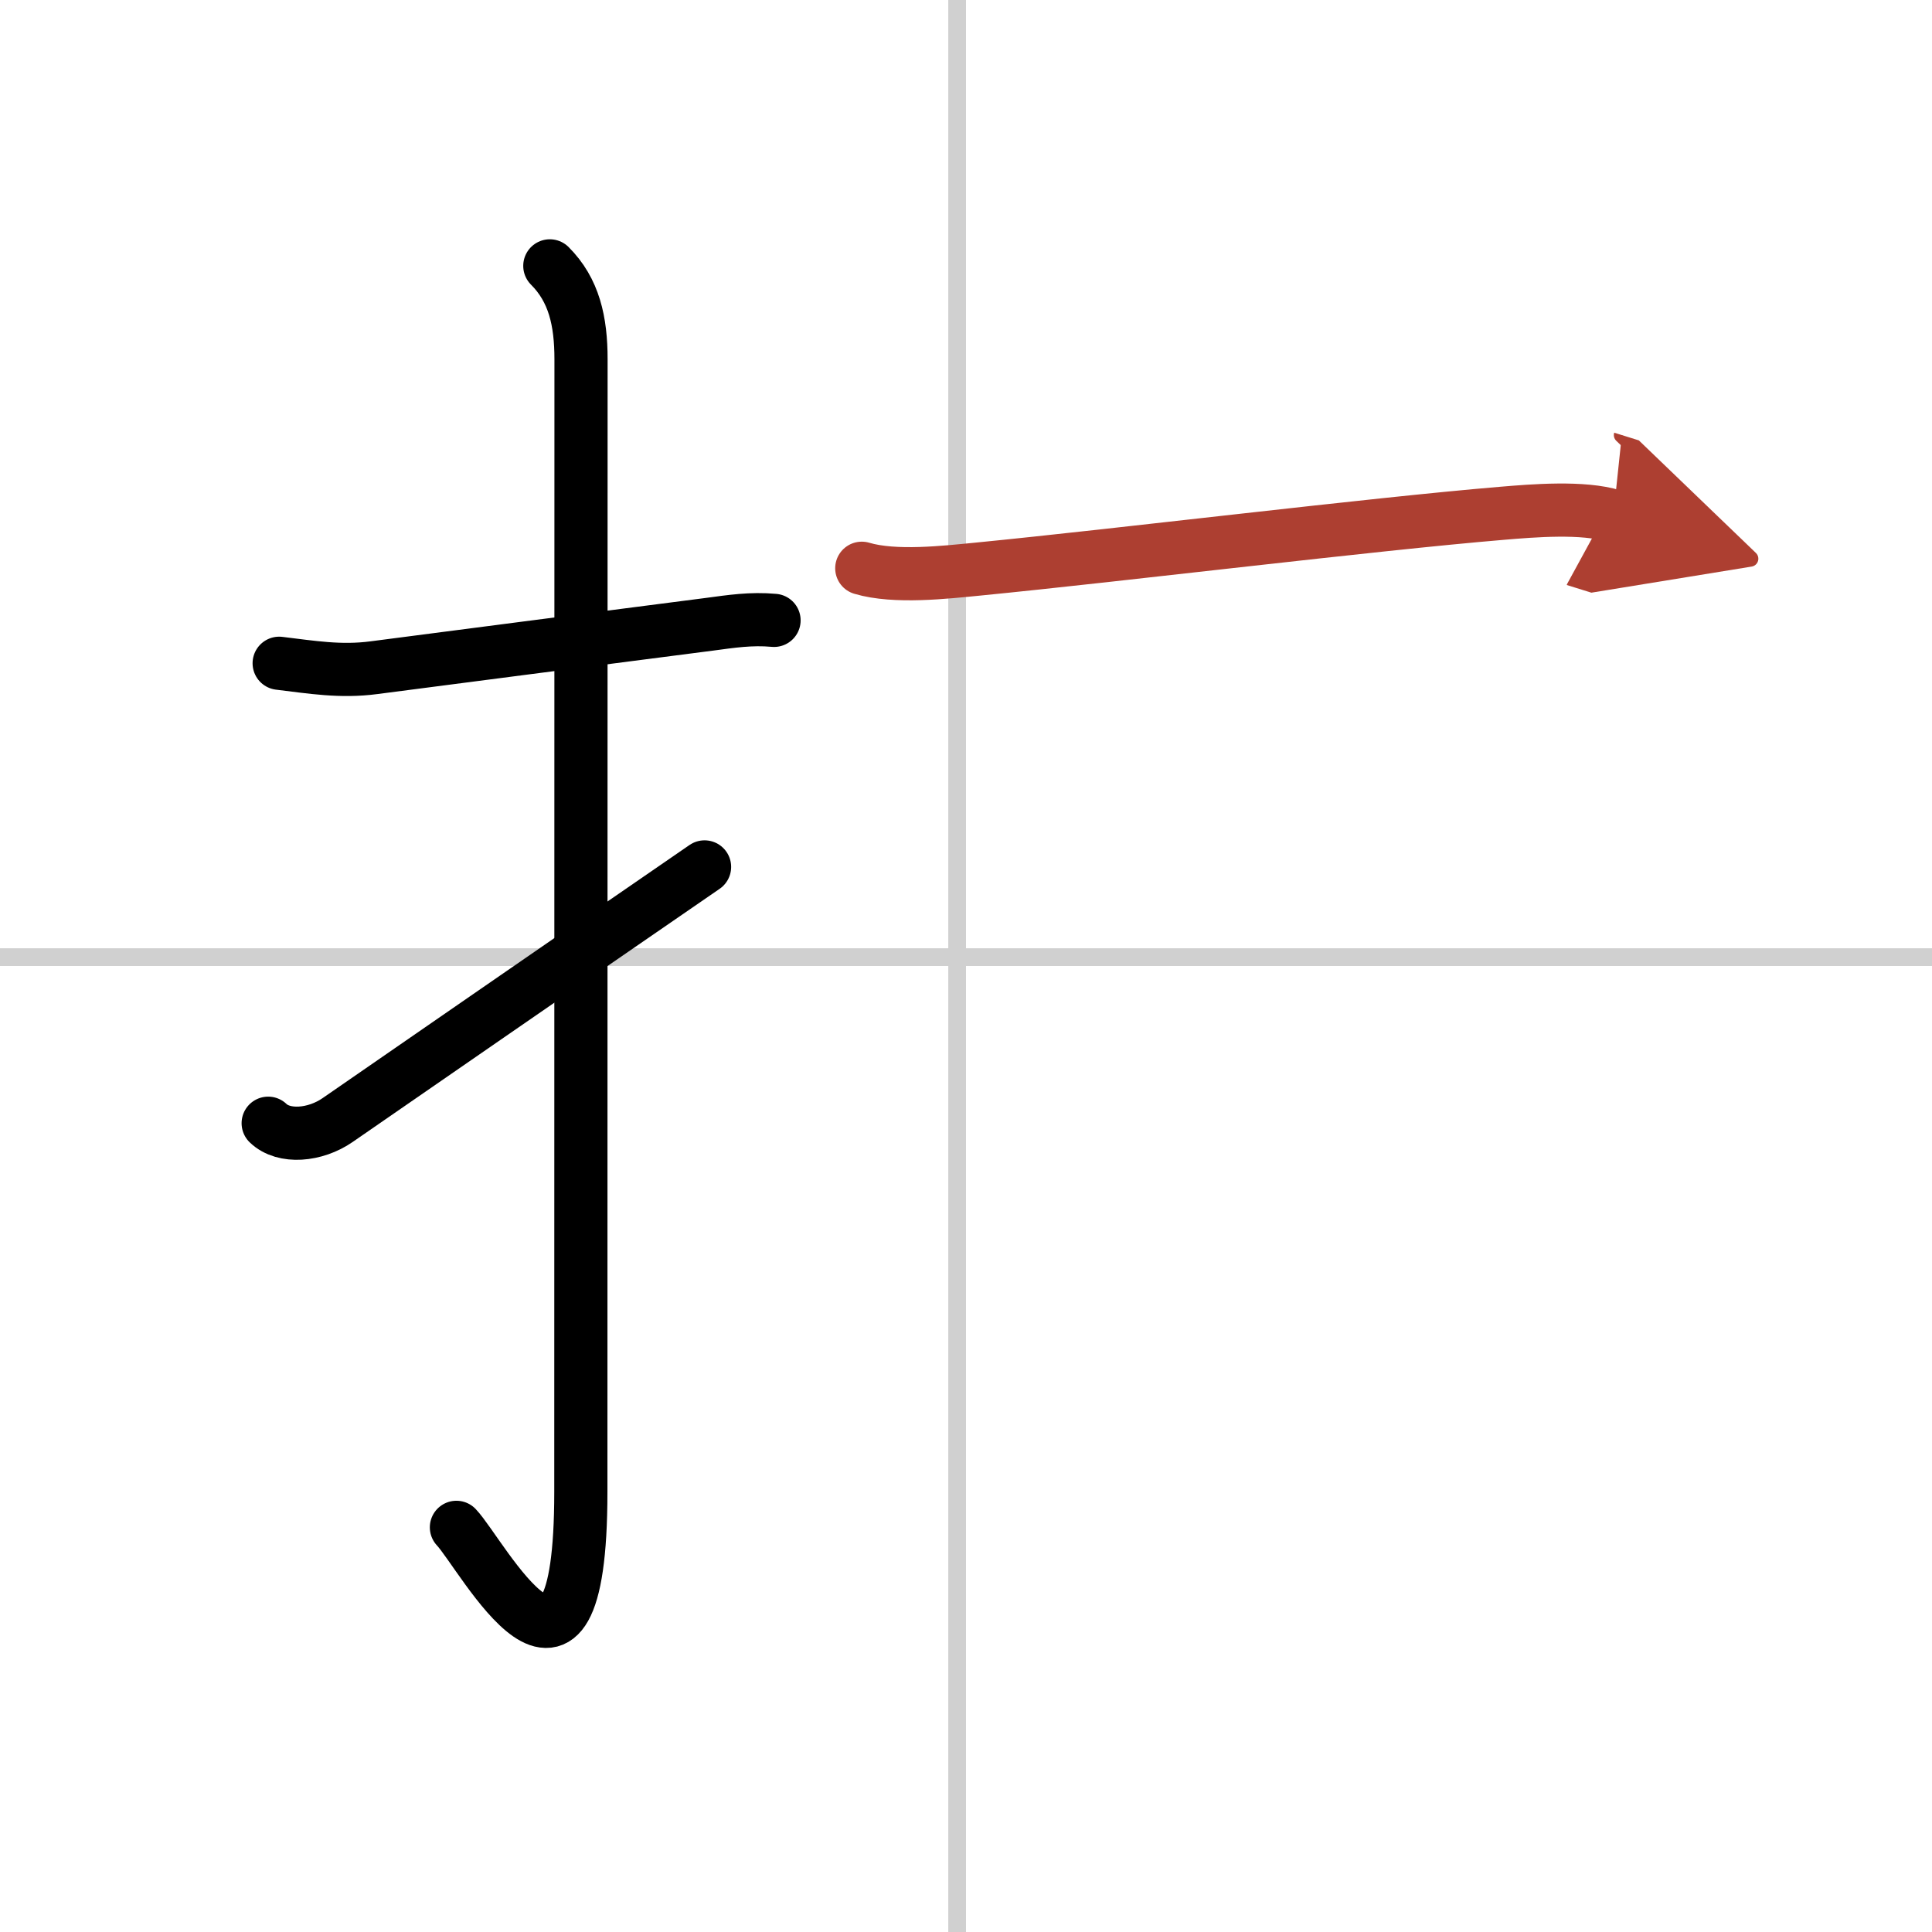
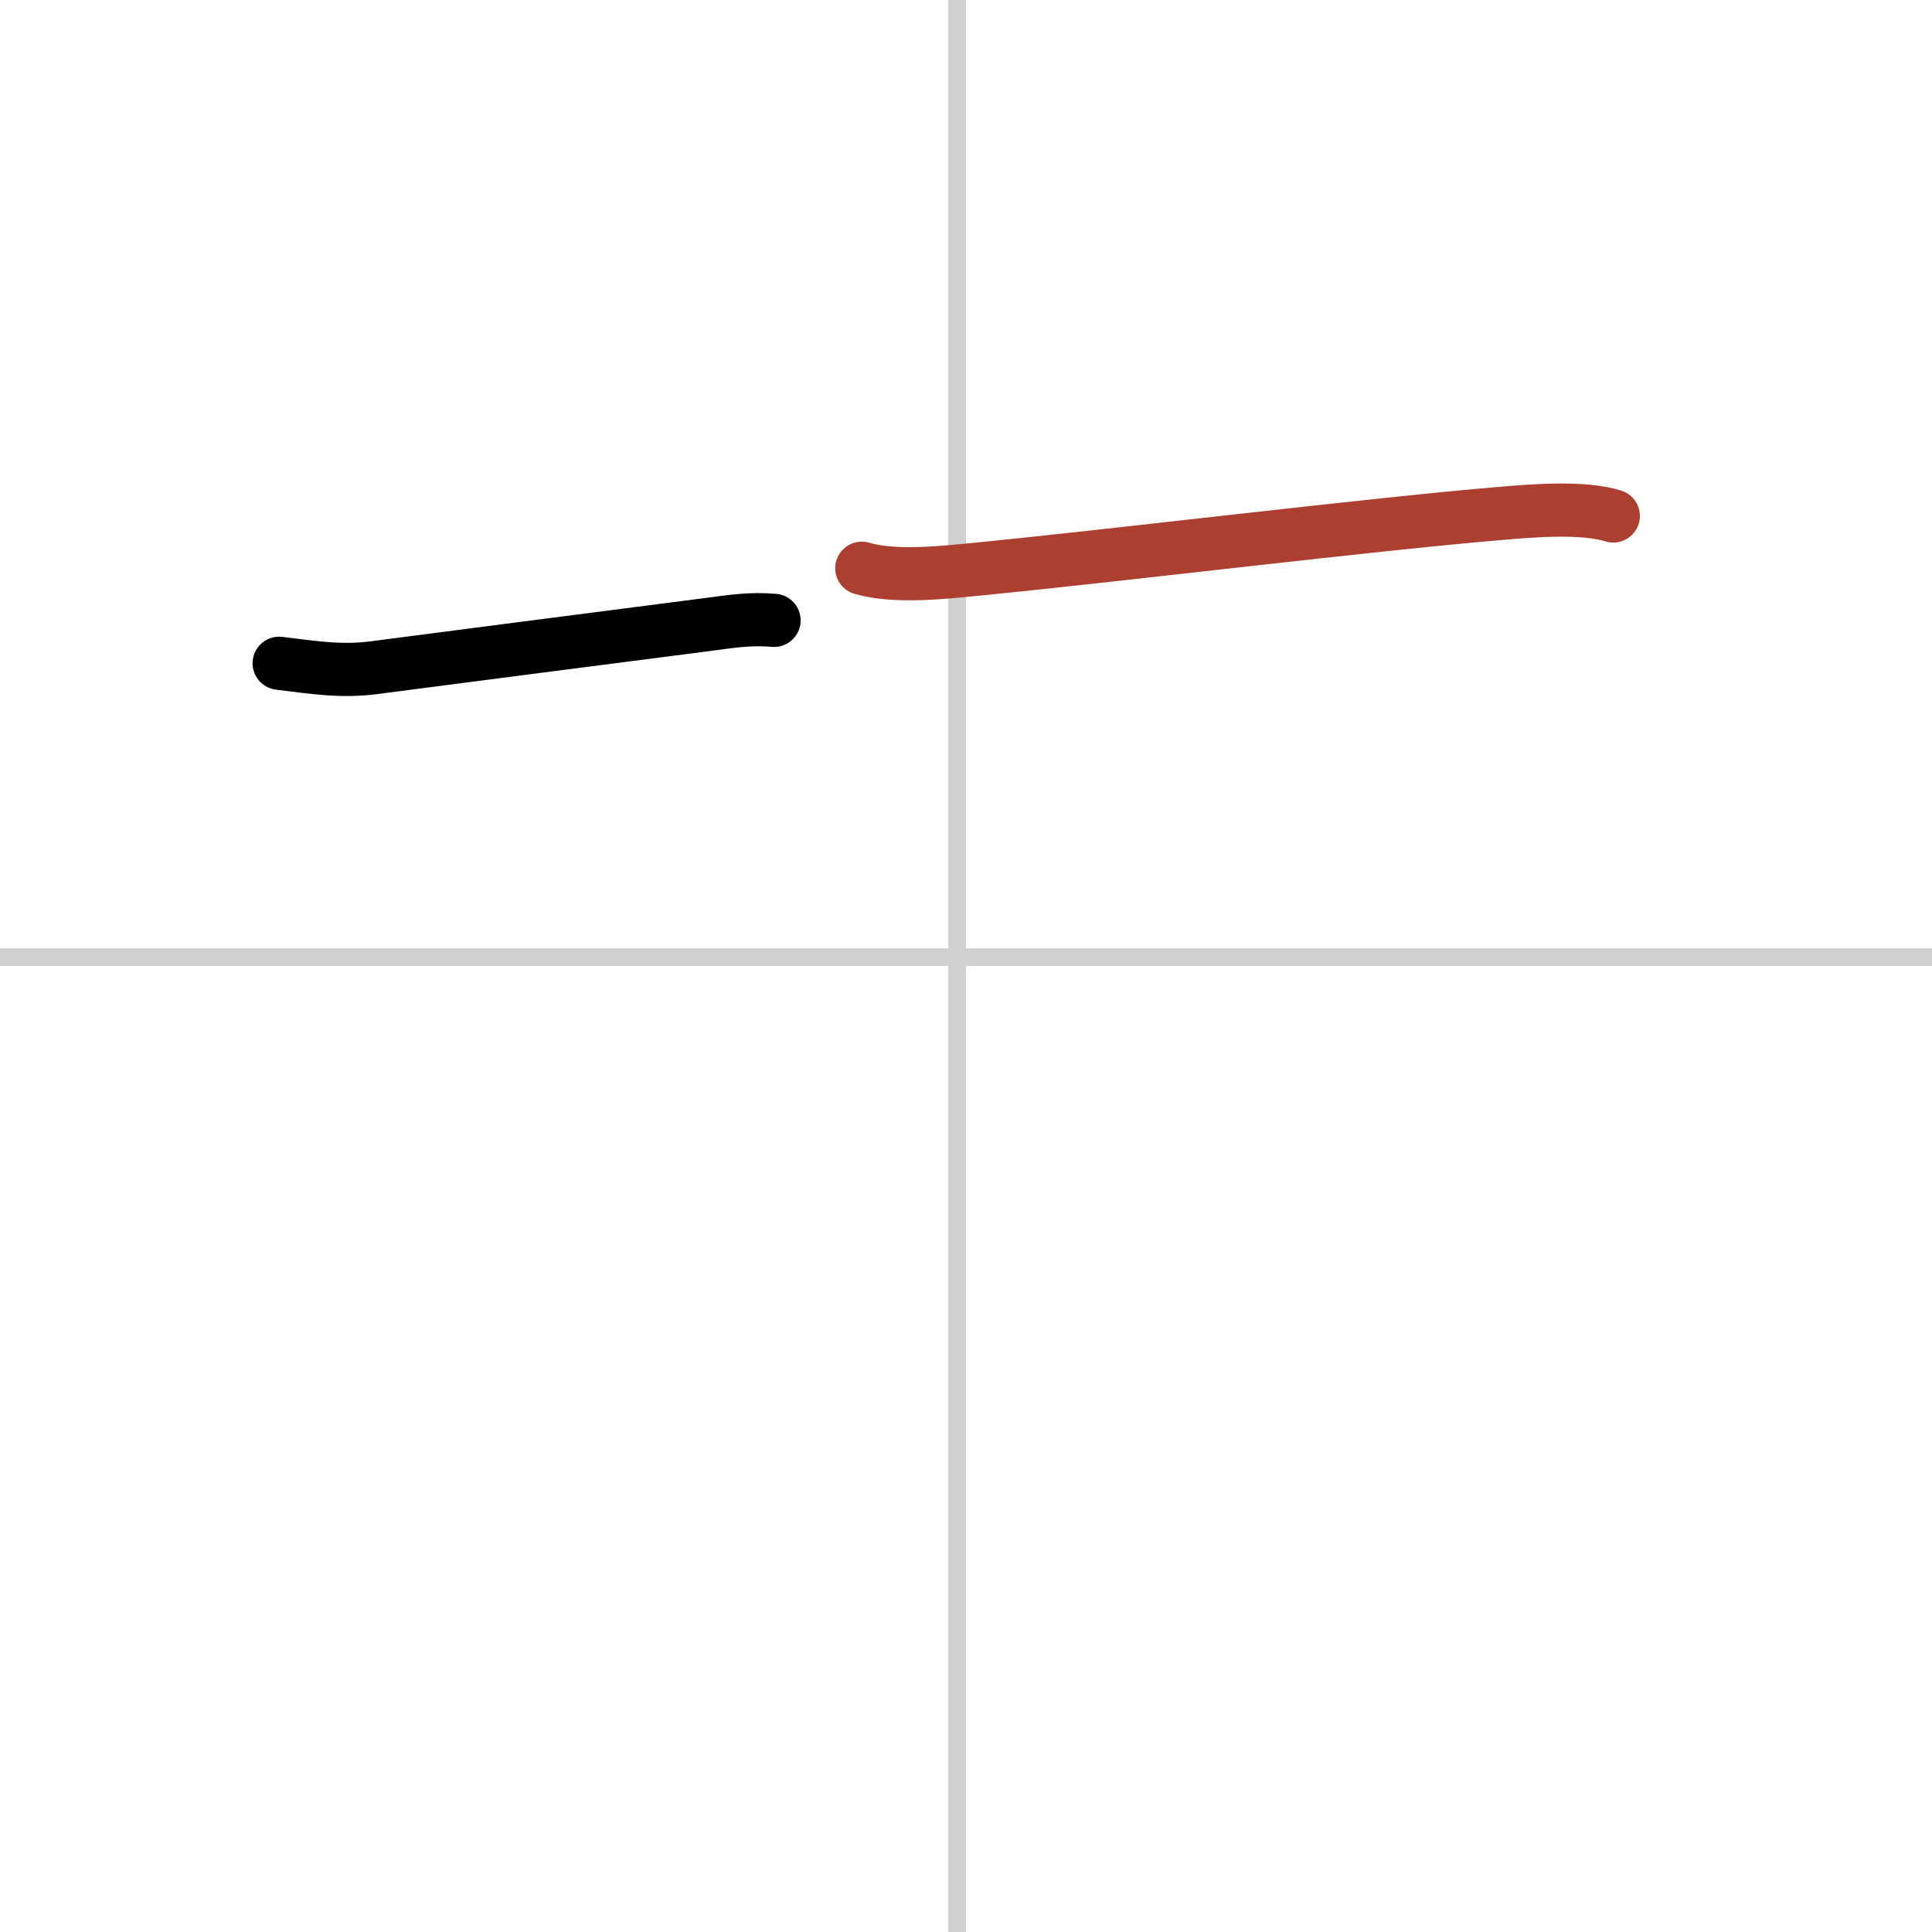
<svg xmlns="http://www.w3.org/2000/svg" width="400" height="400" viewBox="0 0 109 109">
  <defs>
    <marker id="a" markerWidth="4" orient="auto" refX="1" refY="5" viewBox="0 0 10 10">
-       <polyline points="0 0 10 5 0 10 1 5" fill="#ad3f31" stroke="#ad3f31" />
-     </marker>
+       </marker>
  </defs>
  <g fill="none" stroke="#000" stroke-linecap="round" stroke-linejoin="round" stroke-width="3">
    <rect width="100%" height="100%" fill="#fff" stroke="#fff" />
    <line x1="54" x2="54" y2="109" stroke="#d0d0d0" stroke-width="1" />
    <line x2="109" y1="54" y2="54" stroke="#d0d0d0" stroke-width="1" />
    <path d="m15.75 37.42c1.83 0.22 3.46 0.5 5.35 0.25 4.58-0.6 12.04-1.56 18.93-2.45 1.2-0.16 2.34-0.34 3.64-0.22" />
-     <path d="m31.02 15c1.37 1.37 1.76 3.12 1.76 5.27 0 15.23-0.01 52.46-0.01 63.9 0 14.25-5.57 3.53-7.02 2" />
-     <path d="m15.13 63.37c0.88 0.85 2.65 0.7 3.92-0.18 6.45-4.45 9.32-6.45 20.7-14.28" />
    <path d="m48.62 32.06c1.88 0.56 4.76 0.22 6.53 0.05 8.23-0.81 22.18-2.53 29.58-3.15 1.77-0.15 4.59-0.38 6.29 0.15" marker-end="url(#a)" stroke="#ad3f31" />
  </g>
</svg>